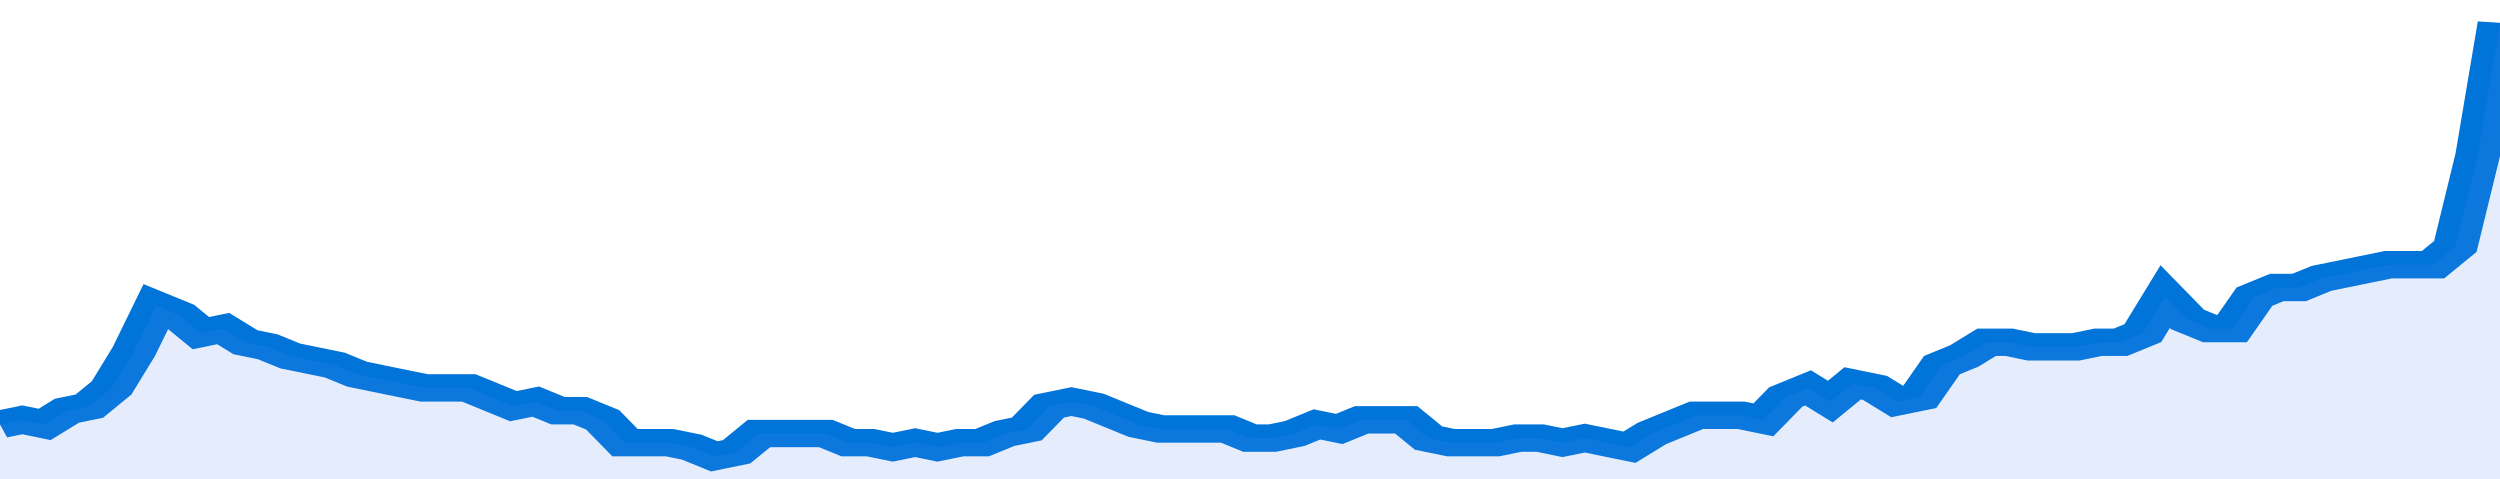
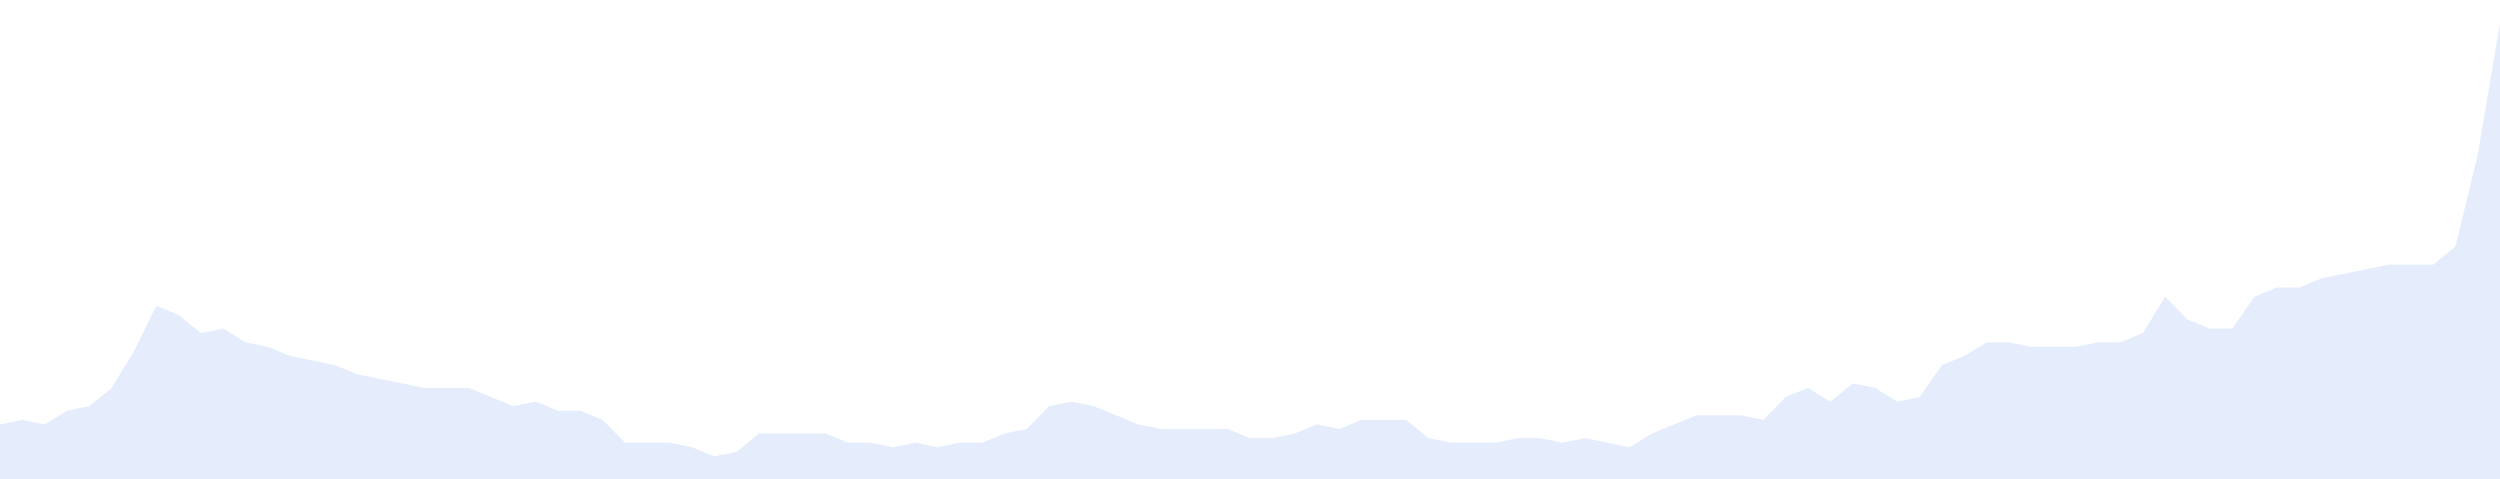
<svg xmlns="http://www.w3.org/2000/svg" viewBox="0 0 336 105" width="120" height="23" preserveAspectRatio="none">
-   <polyline fill="none" stroke="#0074d9" stroke-width="6" points="0, 93 3, 92 6, 93 9, 90 12, 89 15, 85 18, 77 21, 67 24, 69 27, 73 30, 72 33, 75 36, 76 39, 78 42, 79 45, 80 48, 82 51, 83 54, 84 57, 85 60, 85 63, 85 66, 87 69, 89 72, 88 75, 90 78, 90 81, 92 84, 97 87, 97 90, 97 93, 98 96, 100 99, 99 102, 95 105, 95 108, 95 111, 95 114, 97 117, 97 120, 98 123, 97 126, 98 129, 97 132, 97 135, 95 138, 94 141, 89 144, 88 147, 89 150, 91 153, 93 156, 94 159, 94 162, 94 165, 94 168, 96 171, 96 174, 95 177, 93 180, 94 183, 92 186, 92 189, 92 192, 96 195, 97 198, 97 201, 97 204, 96 207, 96 210, 97 213, 96 216, 97 219, 98 222, 95 225, 93 228, 91 231, 91 234, 91 237, 92 240, 87 243, 85 246, 88 249, 84 252, 85 255, 88 258, 87 261, 80 264, 78 267, 75 270, 75 273, 76 276, 76 279, 76 282, 75 285, 75 288, 73 291, 65 294, 70 297, 72 300, 72 303, 65 306, 63 309, 63 312, 61 315, 60 318, 59 321, 58 324, 58 327, 58 330, 54 333, 34 336, 5 336, 5 "> </polyline>
  <polygon fill="#5085ec" opacity="0.15" points="0, 105 0, 93 3, 92 6, 93 9, 90 12, 89 15, 85 18, 77 21, 67 24, 69 27, 73 30, 72 33, 75 36, 76 39, 78 42, 79 45, 80 48, 82 51, 83 54, 84 57, 85 60, 85 63, 85 66, 87 69, 89 72, 88 75, 90 78, 90 81, 92 84, 97 87, 97 90, 97 93, 98 96, 100 99, 99 102, 95 105, 95 108, 95 111, 95 114, 97 117, 97 120, 98 123, 97 126, 98 129, 97 132, 97 135, 95 138, 94 141, 89 144, 88 147, 89 150, 91 153, 93 156, 94 159, 94 162, 94 165, 94 168, 96 171, 96 174, 95 177, 93 180, 94 183, 92 186, 92 189, 92 192, 96 195, 97 198, 97 201, 97 204, 96 207, 96 210, 97 213, 96 216, 97 219, 98 222, 95 225, 93 228, 91 231, 91 234, 91 237, 92 240, 87 243, 85 246, 88 249, 84 252, 85 255, 88 258, 87 261, 80 264, 78 267, 75 270, 75 273, 76 276, 76 279, 76 282, 75 285, 75 288, 73 291, 65 294, 70 297, 72 300, 72 303, 65 306, 63 309, 63 312, 61 315, 60 318, 59 321, 58 324, 58 327, 58 330, 54 333, 34 336, 5 336, 105 " />
</svg>